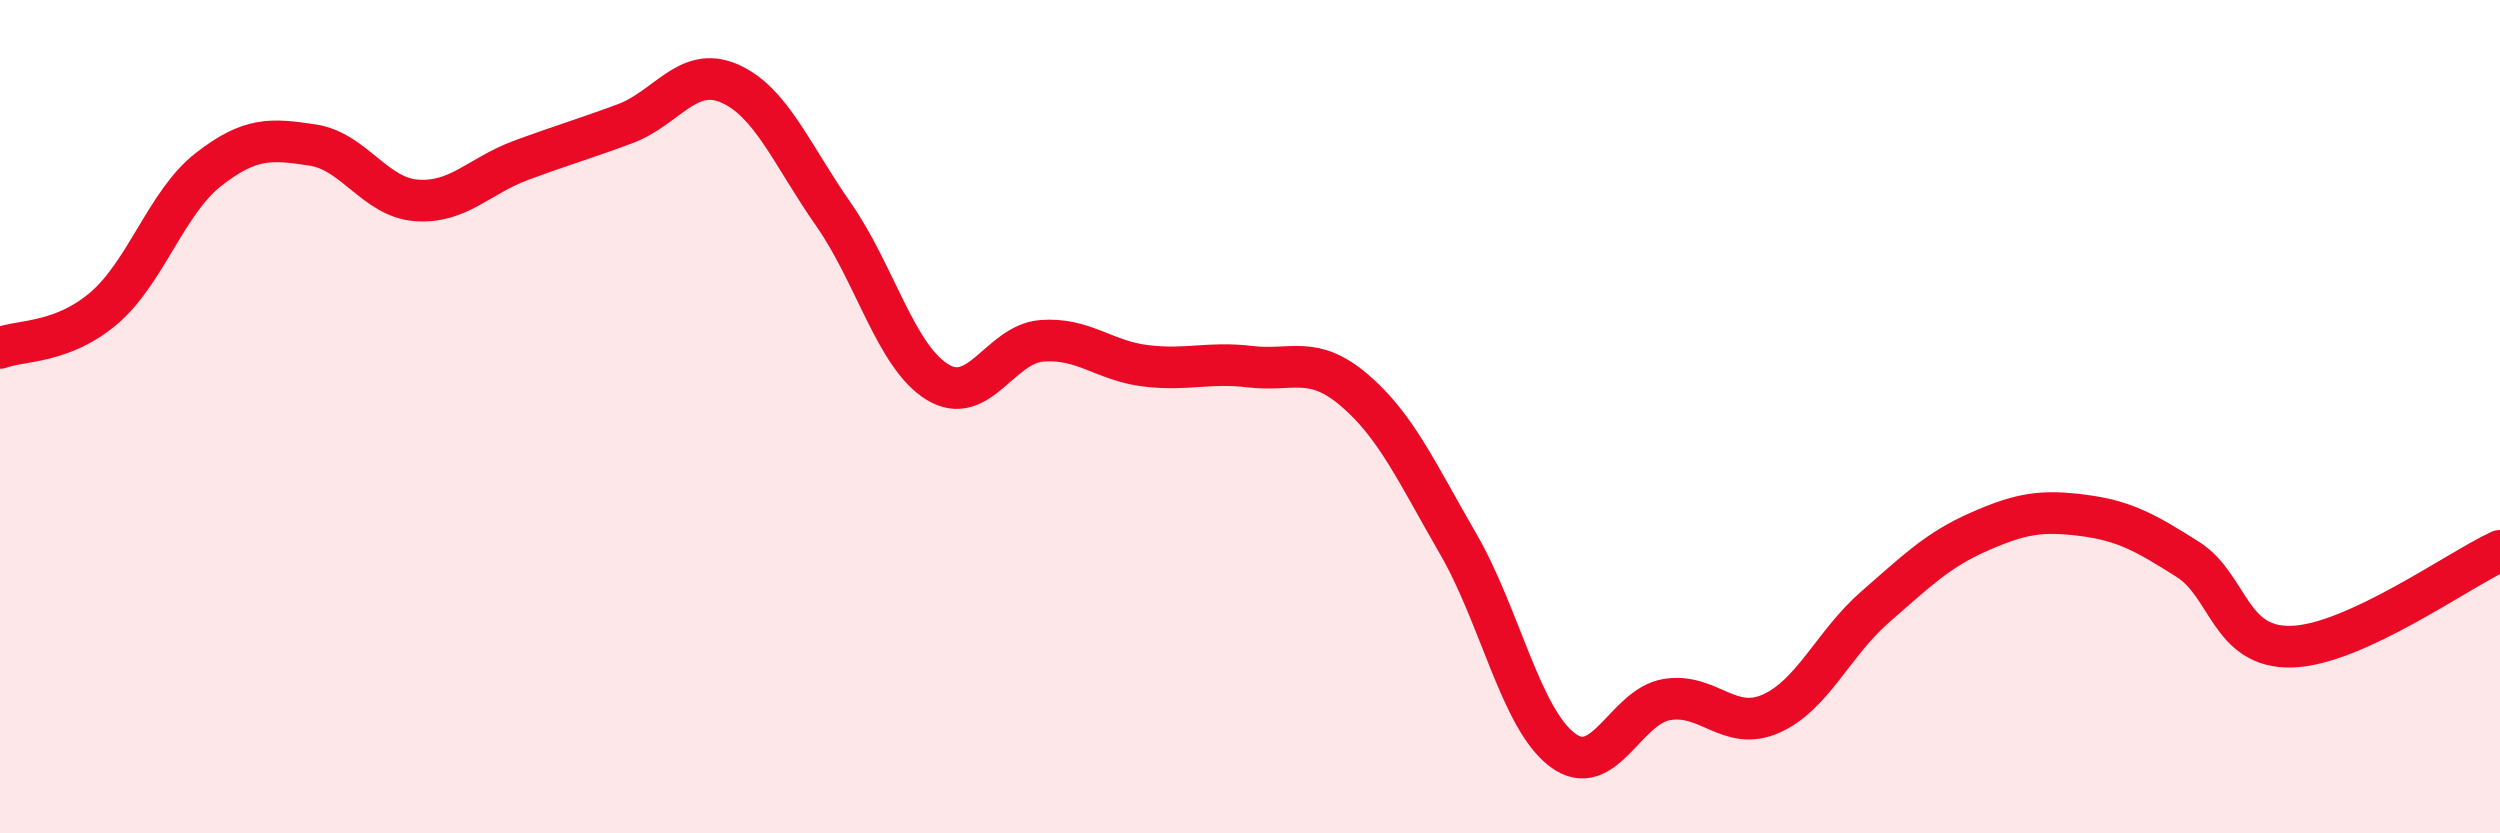
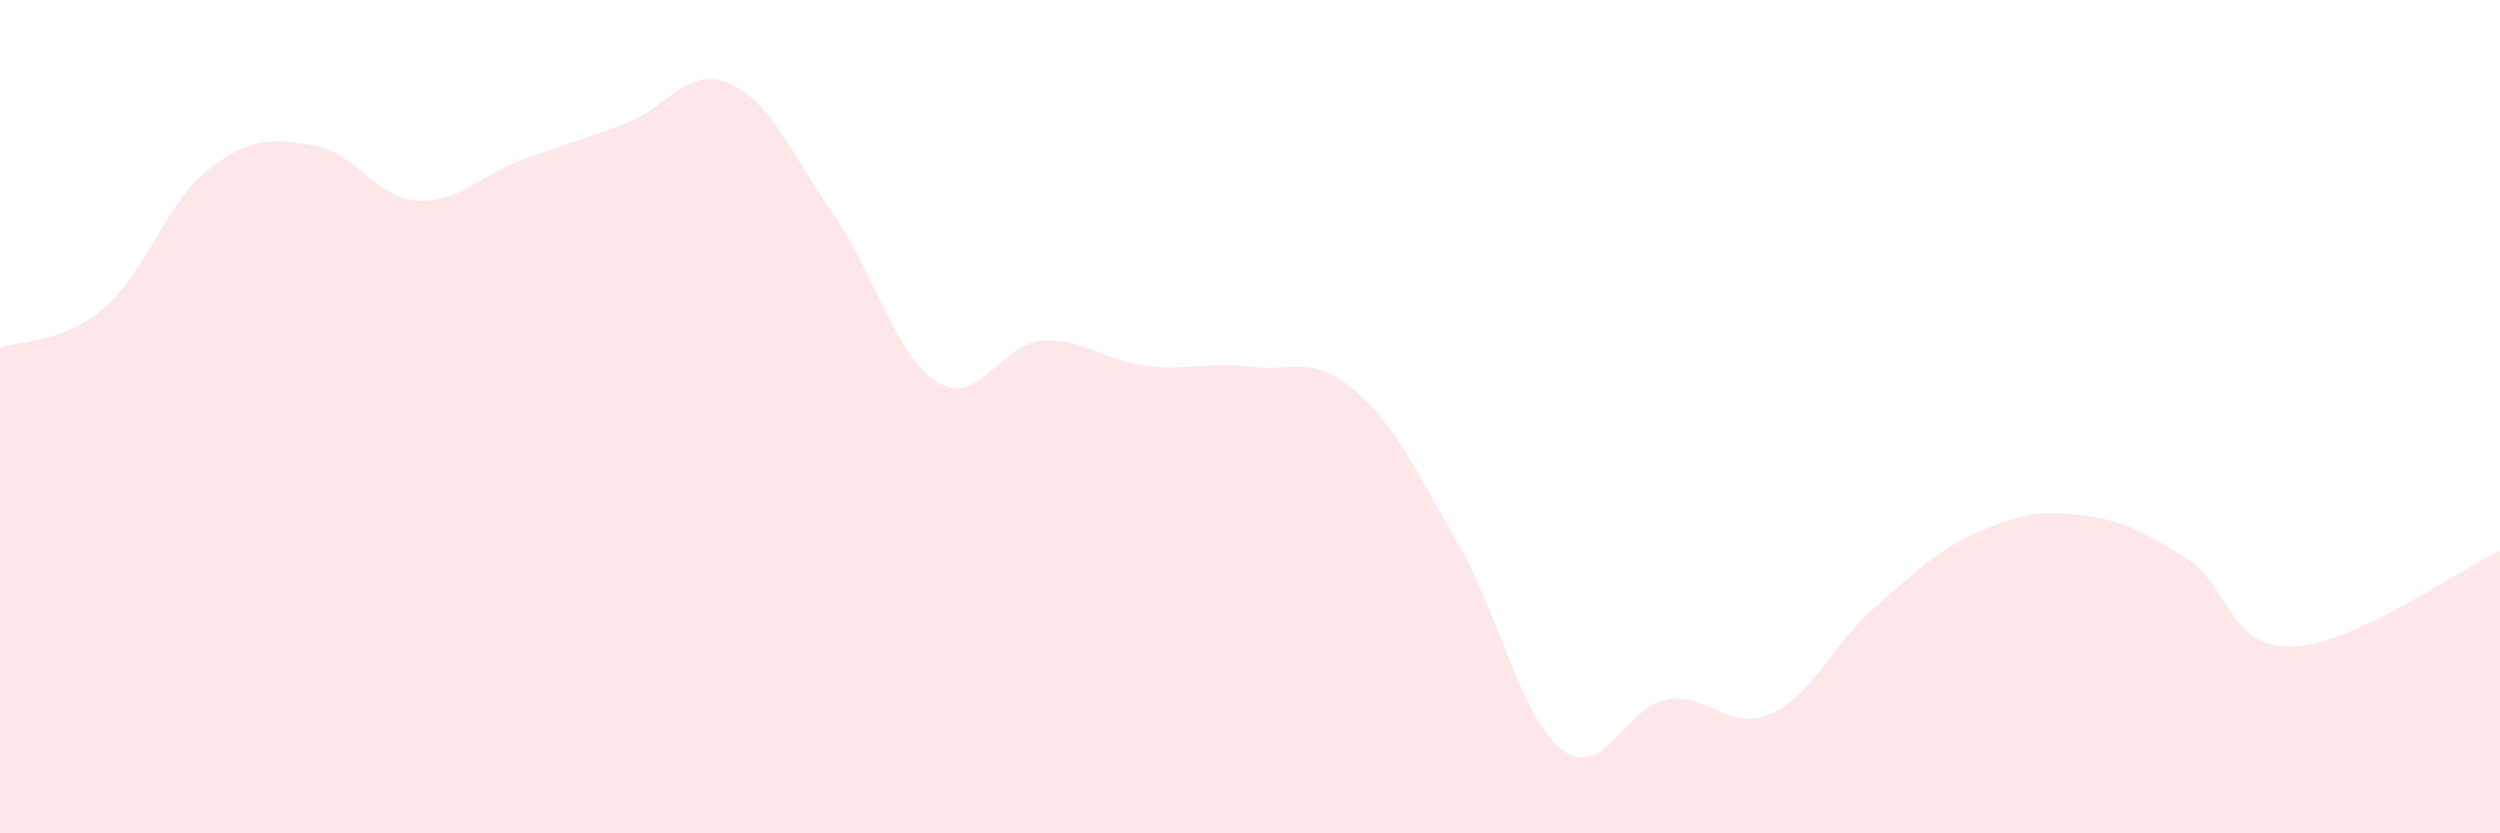
<svg xmlns="http://www.w3.org/2000/svg" width="60" height="20" viewBox="0 0 60 20">
  <path d="M 0,8.35 C 0.5,8.16 1.5,8.25 2.5,7.39 C 3.5,6.53 4,4.85 5,4.07 C 6,3.29 6.5,3.33 7.5,3.48 C 8.5,3.63 9,4.74 10,4.81 C 11,4.88 11.5,4.22 12.5,3.85 C 13.5,3.48 14,3.34 15,2.97 C 16,2.6 16.5,1.57 17.5,2 C 18.5,2.43 19,3.71 20,5.14 C 21,6.57 21.5,8.56 22.5,9.17 C 23.5,9.78 24,8.26 25,8.18 C 26,8.1 26.5,8.66 27.5,8.78 C 28.5,8.9 29,8.68 30,8.8 C 31,8.92 31.5,8.51 32.5,9.36 C 33.5,10.21 34,11.33 35,13.06 C 36,14.79 36.5,17.25 37.5,18 C 38.5,18.75 39,16.96 40,16.79 C 41,16.62 41.5,17.57 42.5,17.13 C 43.5,16.69 44,15.44 45,14.57 C 46,13.7 46.5,13.2 47.5,12.76 C 48.5,12.32 49,12.24 50,12.37 C 51,12.5 51.5,12.79 52.5,13.42 C 53.5,14.05 53.5,15.56 55,15.52 C 56.5,15.48 59,13.68 60,13.22L60 20L0 20Z" fill="#EB0A25" opacity="0.1" stroke-linecap="round" stroke-linejoin="round" />
-   <path d="M 0,8.35 C 0.5,8.16 1.5,8.25 2.5,7.39 C 3.5,6.53 4,4.85 5,4.07 C 6,3.29 6.5,3.33 7.5,3.48 C 8.5,3.63 9,4.74 10,4.81 C 11,4.88 11.5,4.22 12.5,3.85 C 13.5,3.48 14,3.34 15,2.97 C 16,2.6 16.5,1.57 17.5,2 C 18.5,2.43 19,3.71 20,5.14 C 21,6.57 21.5,8.56 22.5,9.17 C 23.5,9.78 24,8.26 25,8.18 C 26,8.1 26.5,8.66 27.5,8.78 C 28.5,8.9 29,8.68 30,8.8 C 31,8.92 31.5,8.51 32.5,9.36 C 33.5,10.21 34,11.33 35,13.06 C 36,14.79 36.5,17.25 37.5,18 C 38.5,18.75 39,16.96 40,16.79 C 41,16.62 41.5,17.57 42.5,17.13 C 43.5,16.69 44,15.44 45,14.57 C 46,13.7 46.5,13.2 47.5,12.76 C 48.5,12.32 49,12.24 50,12.37 C 51,12.5 51.5,12.79 52.5,13.42 C 53.5,14.05 53.5,15.56 55,15.52 C 56.5,15.48 59,13.68 60,13.22" stroke="#EB0A25" stroke-width="1" fill="none" stroke-linecap="round" stroke-linejoin="round" />
</svg>